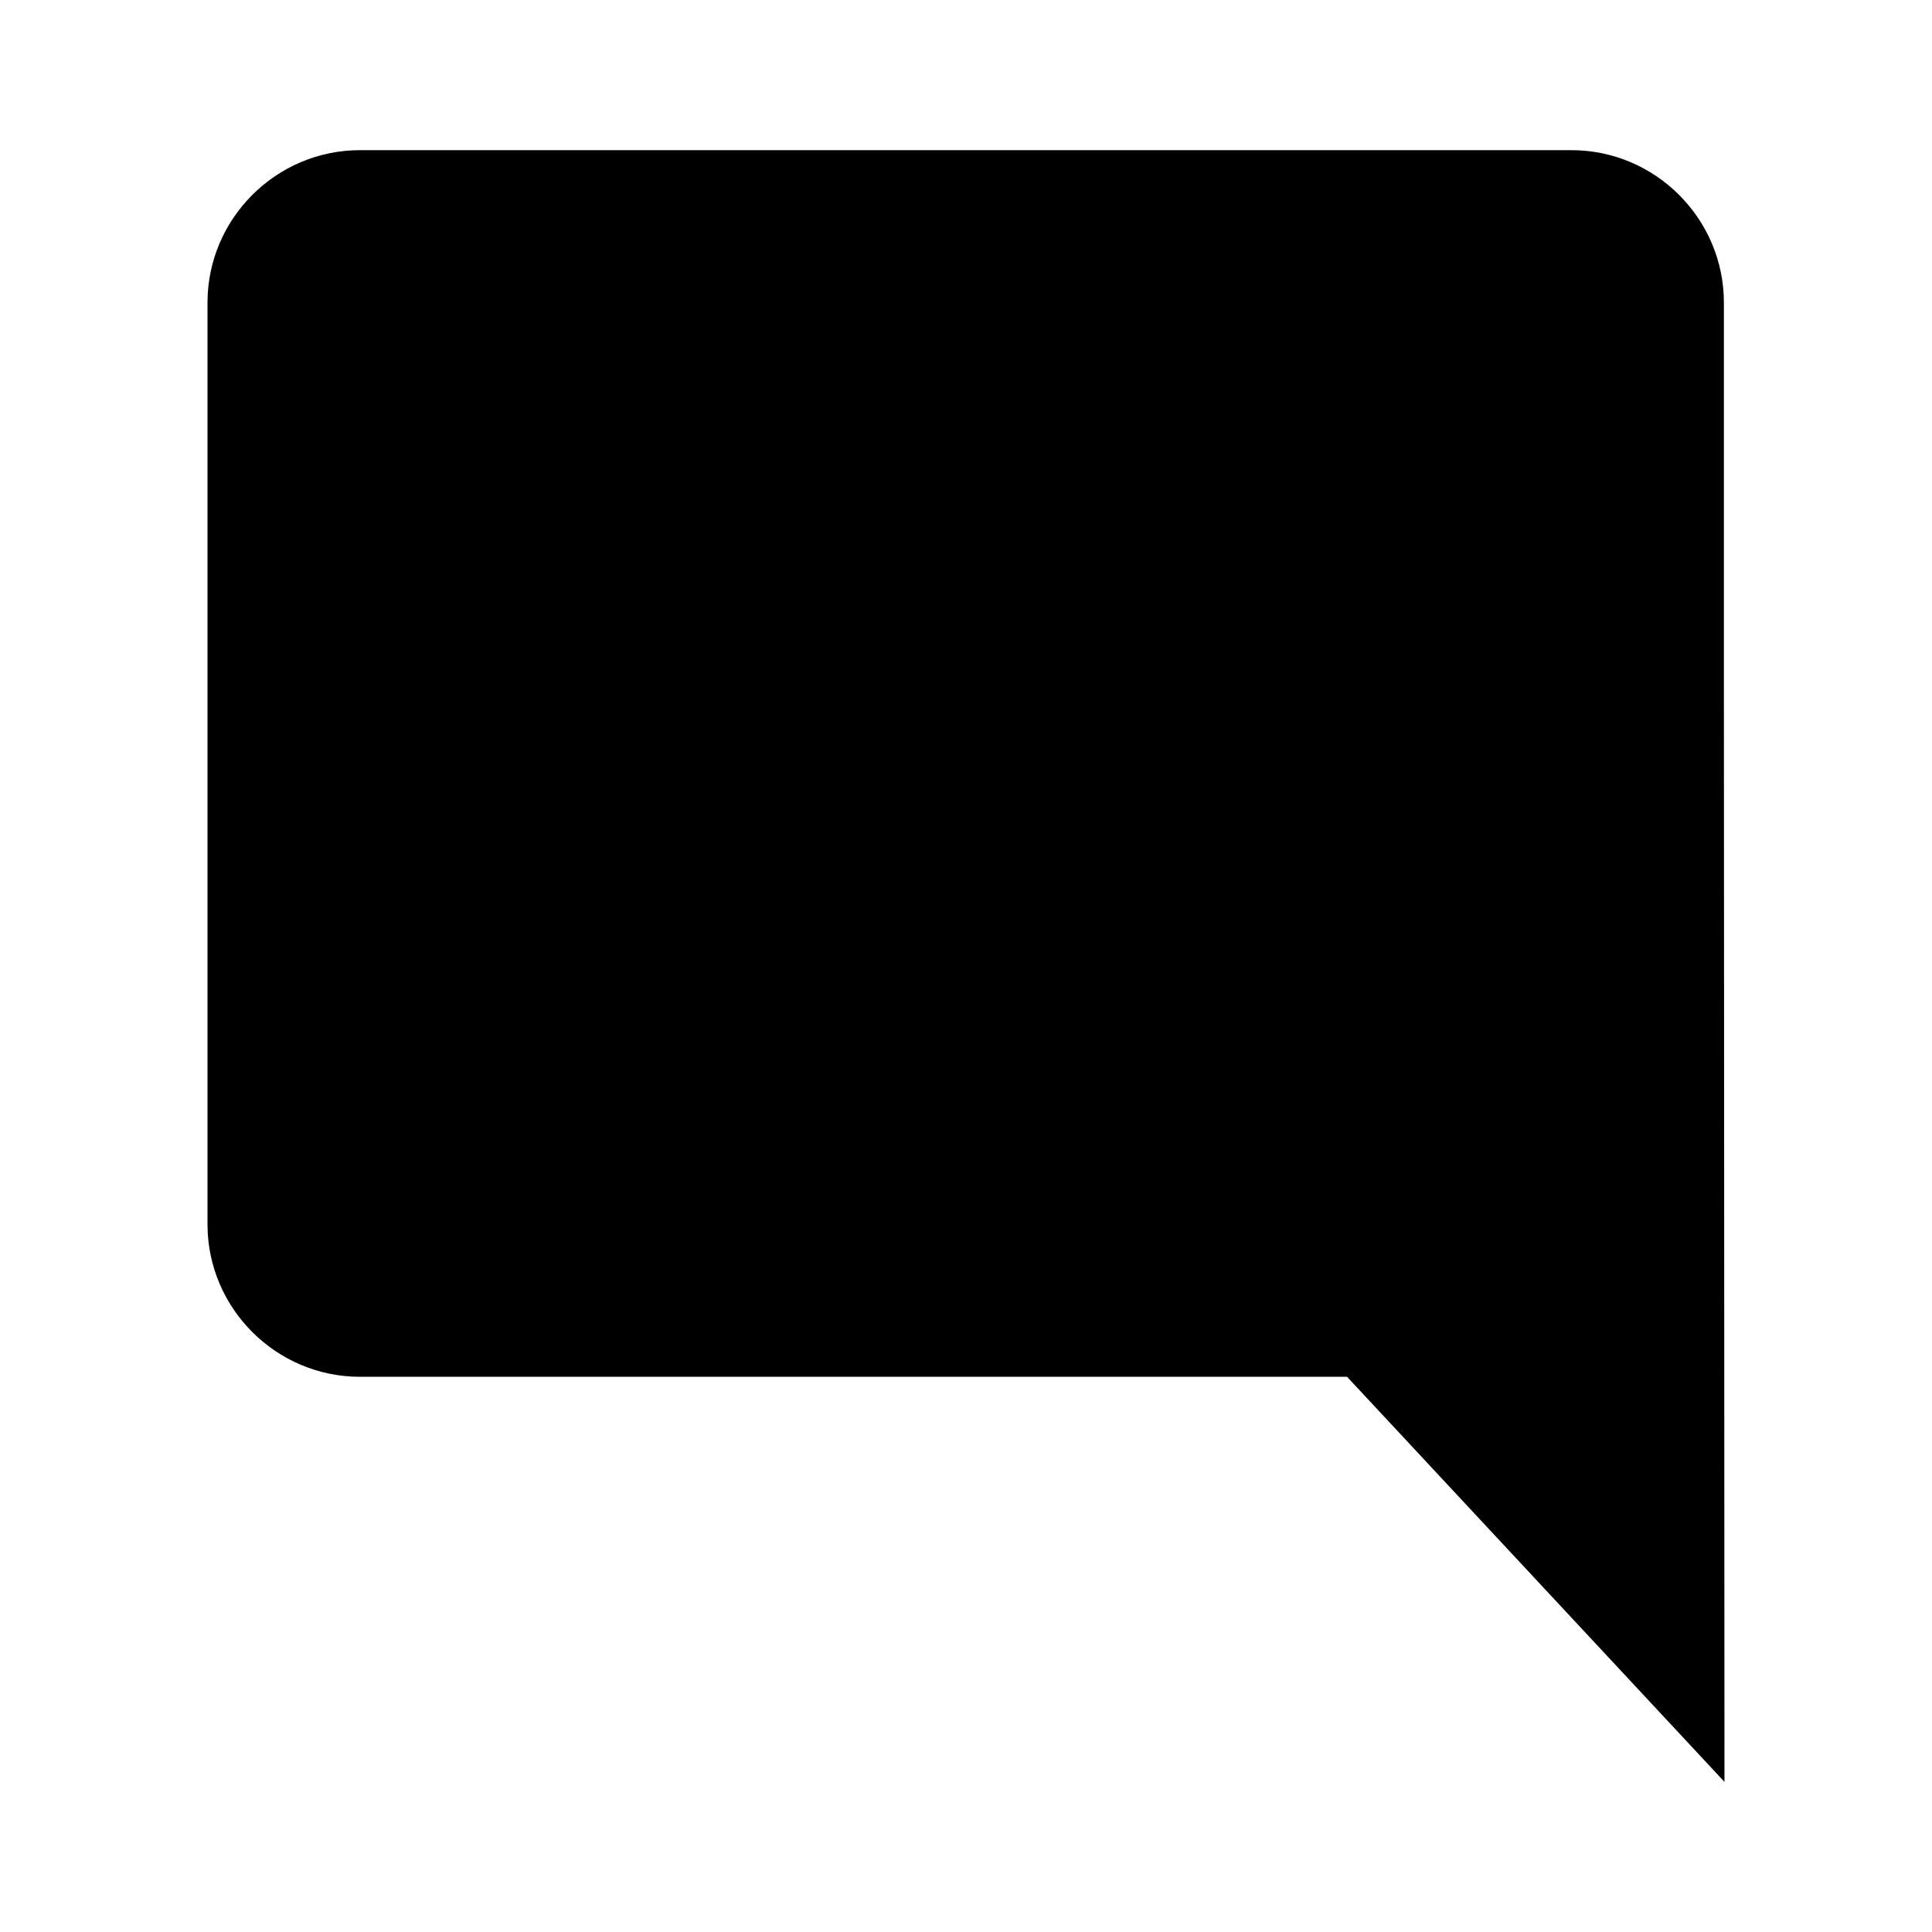
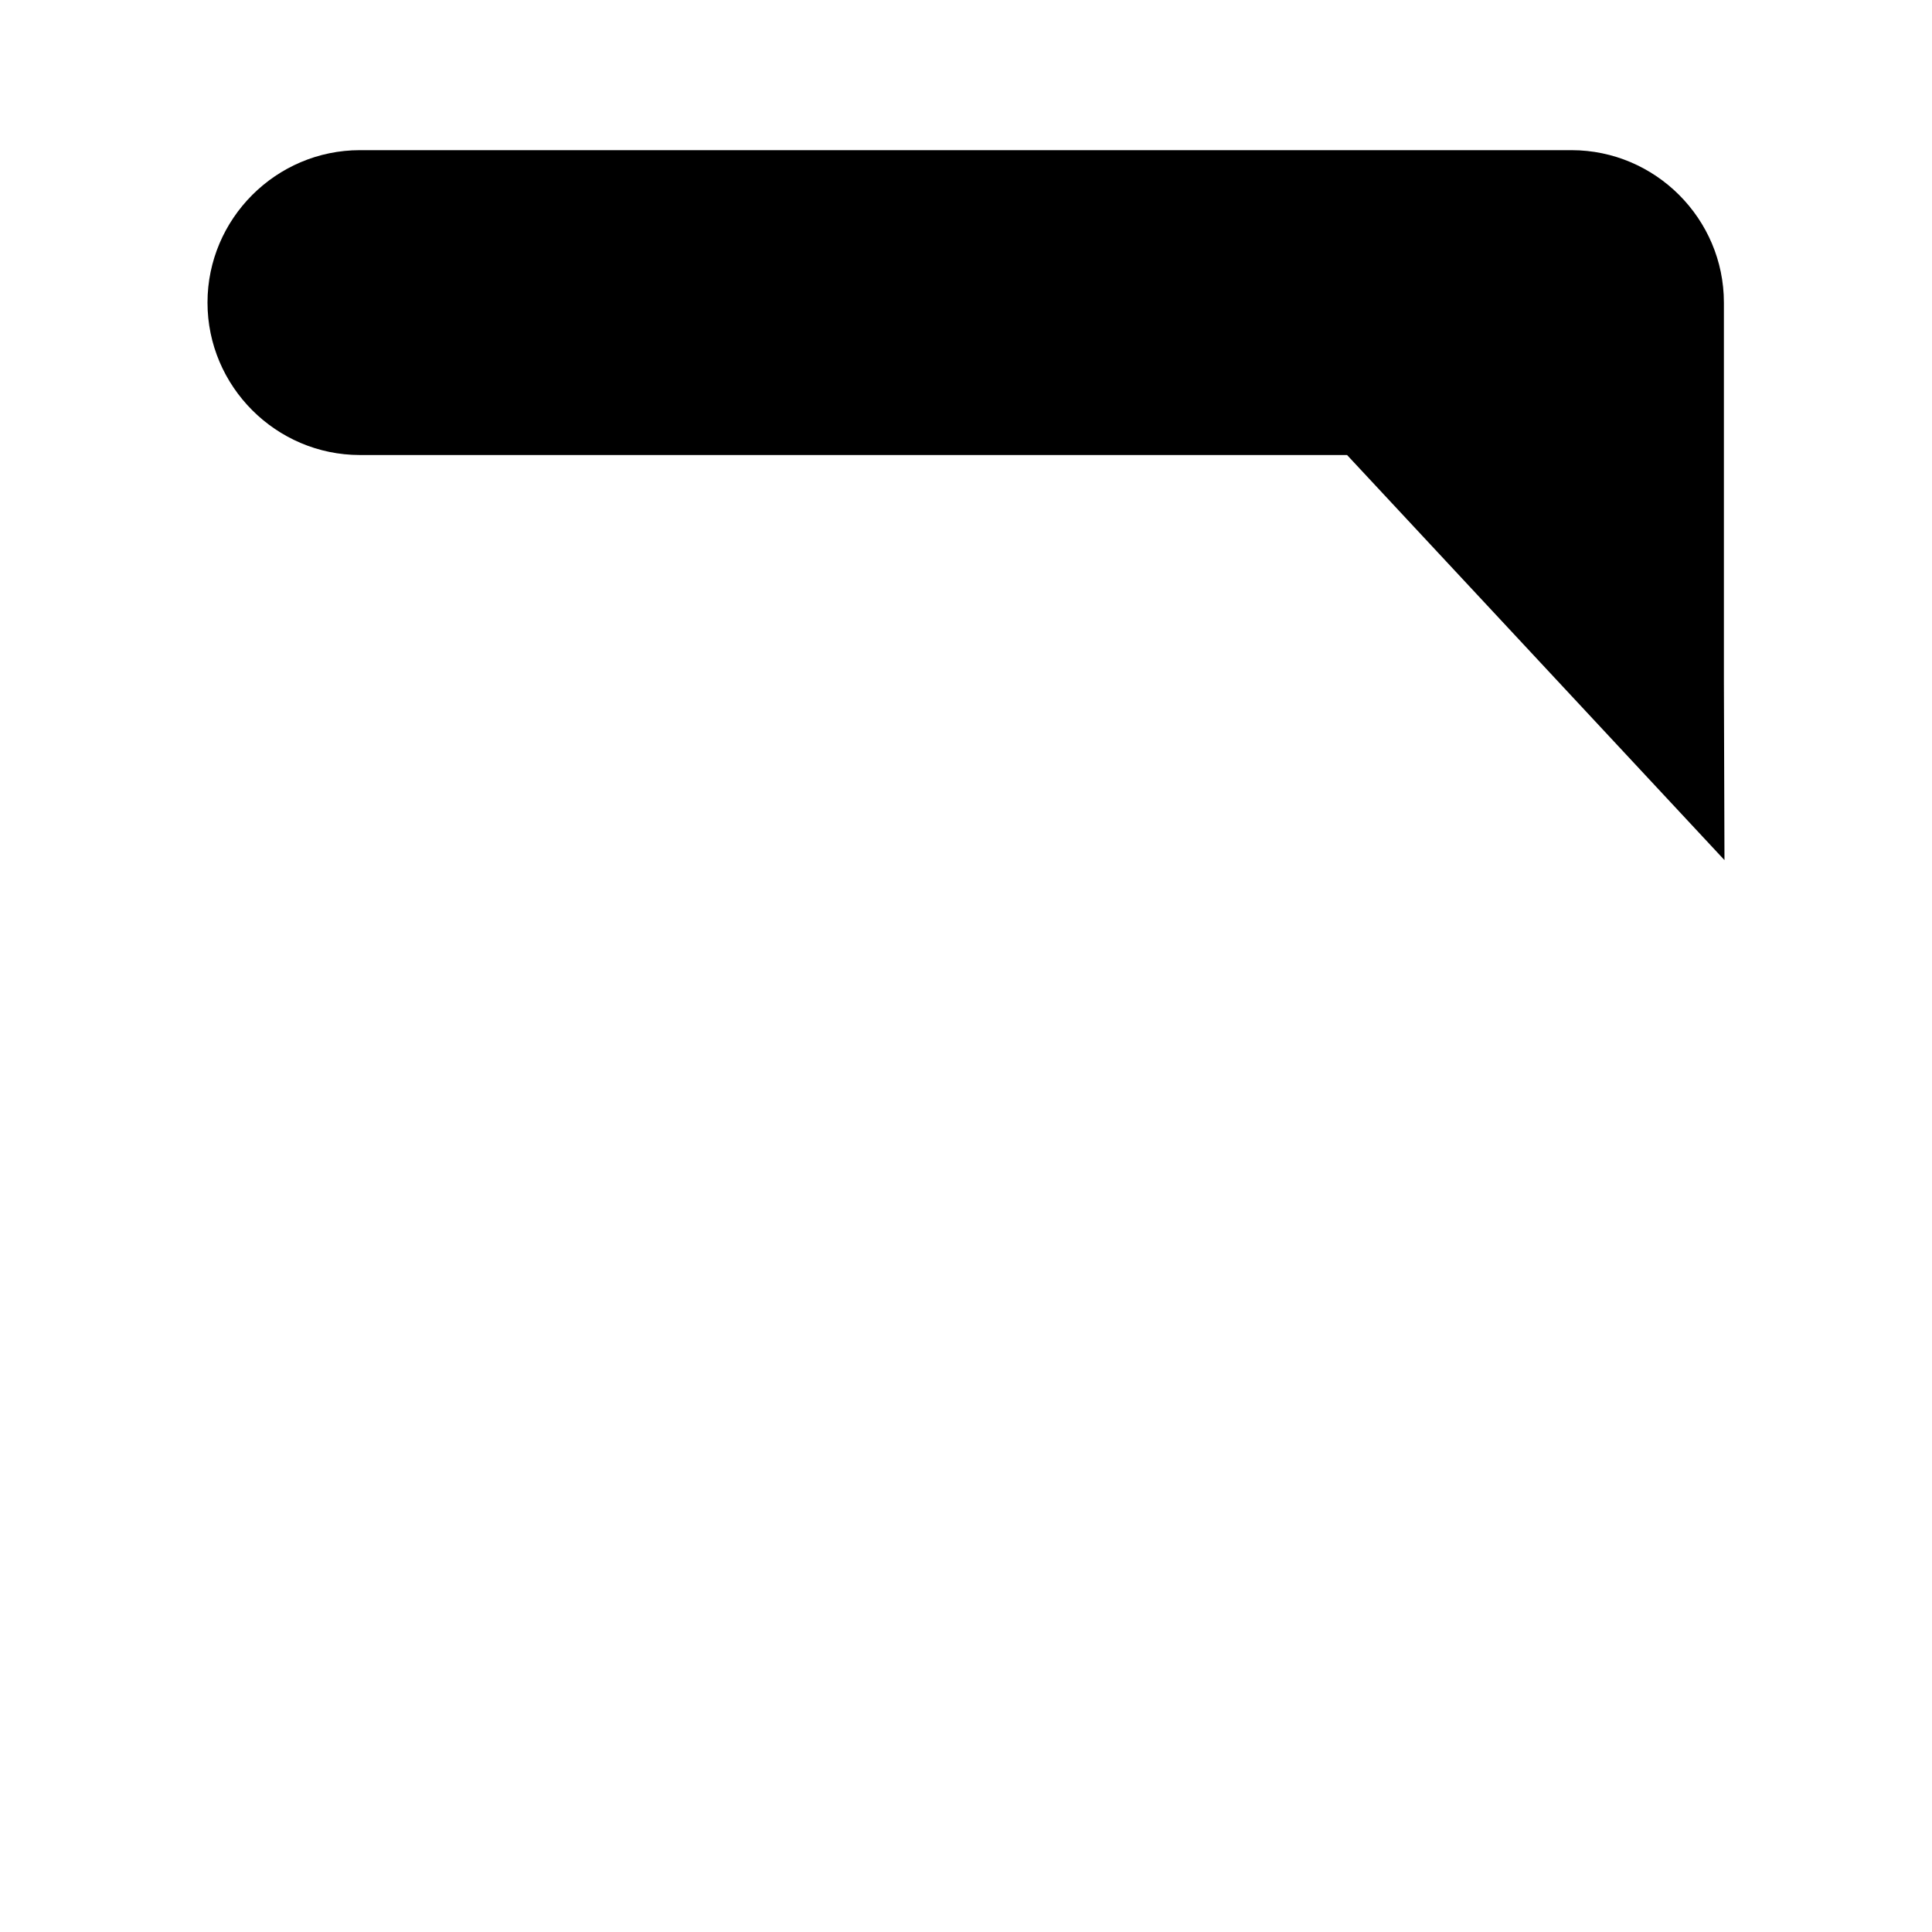
<svg xmlns="http://www.w3.org/2000/svg" fill="#000000" width="800px" height="800px" version="1.1" viewBox="144 144 512 512">
-   <path d="m600.85 324.49v-100.3c0-22.219-18.176-40.395-40.395-40.395h-321.07c-22.215 0-40.395 18.176-40.395 40.395v244.28c0 22.223 18.176 40.395 40.395 40.395h261.6l100.02 107.35z" />
+   <path d="m600.85 324.49v-100.3c0-22.219-18.176-40.395-40.395-40.395h-321.07c-22.215 0-40.395 18.176-40.395 40.395c0 22.223 18.176 40.395 40.395 40.395h261.6l100.02 107.35z" />
</svg>